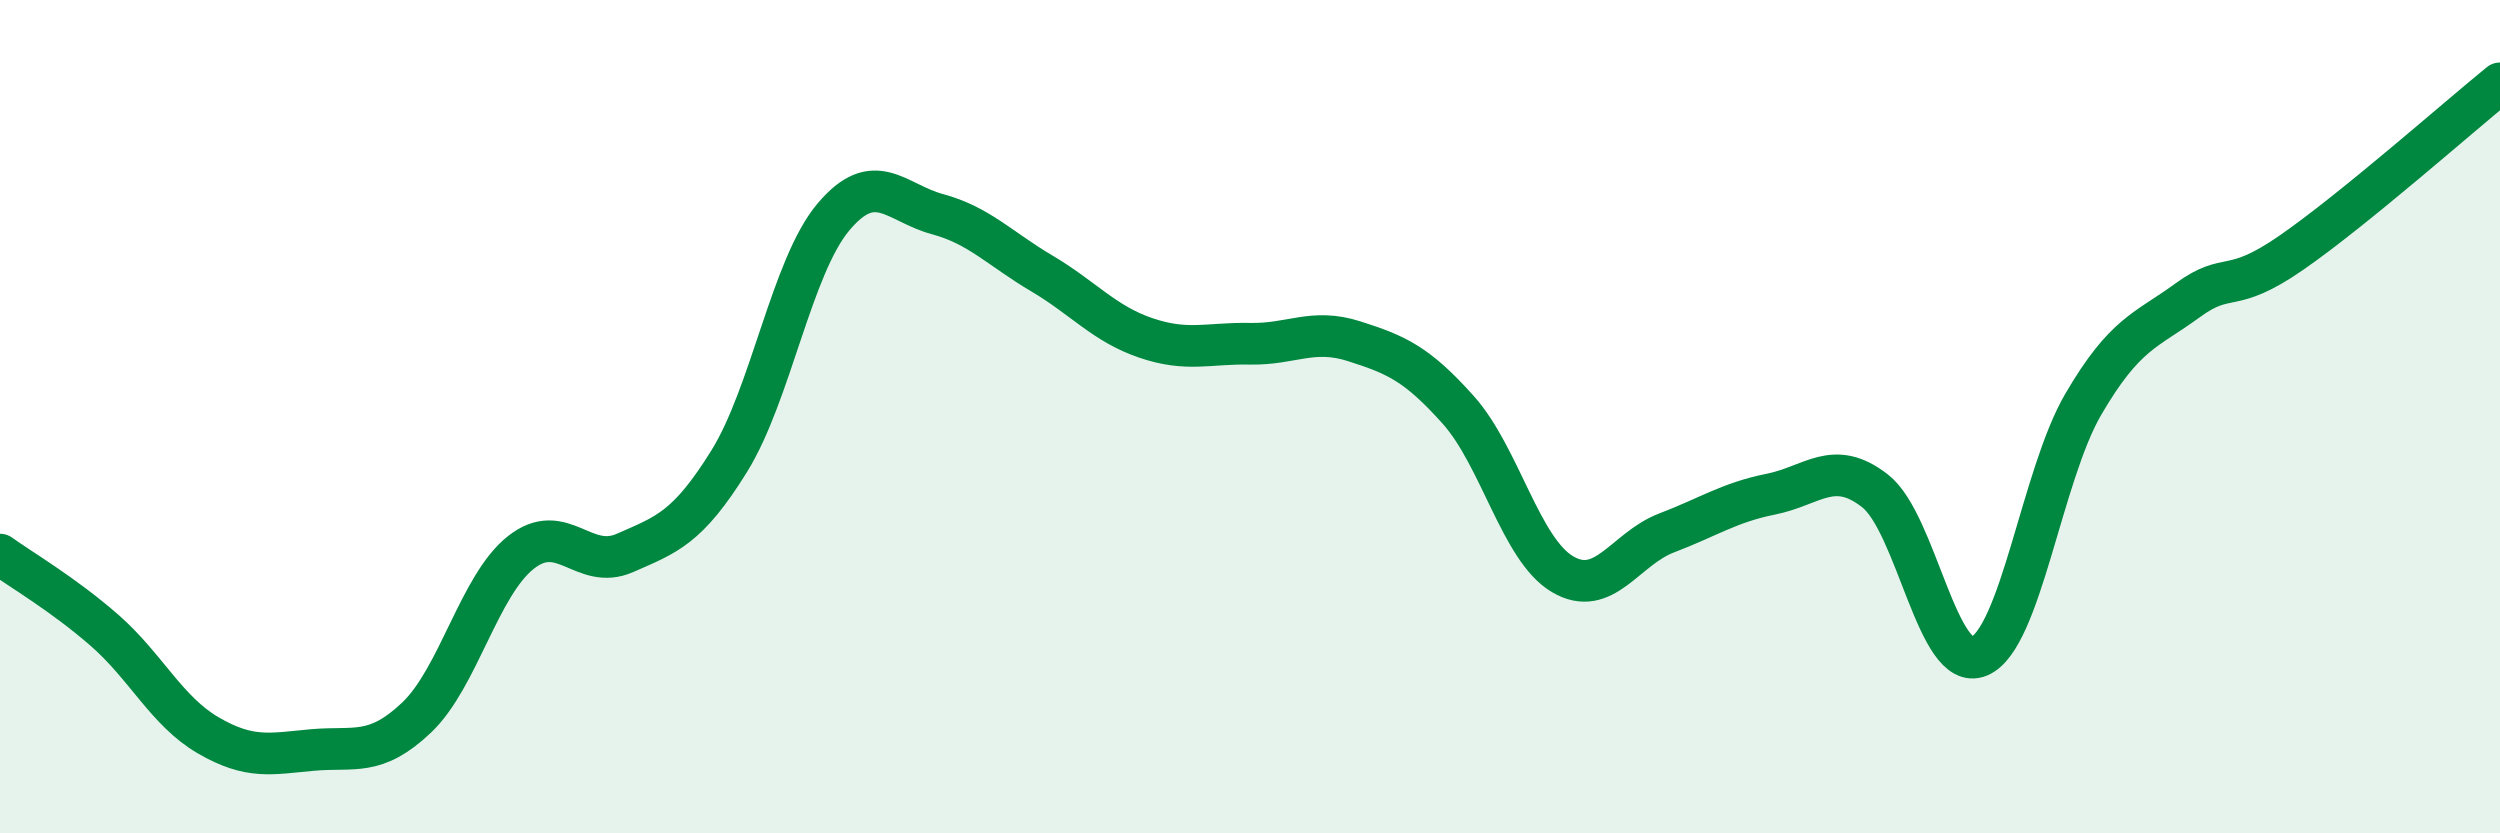
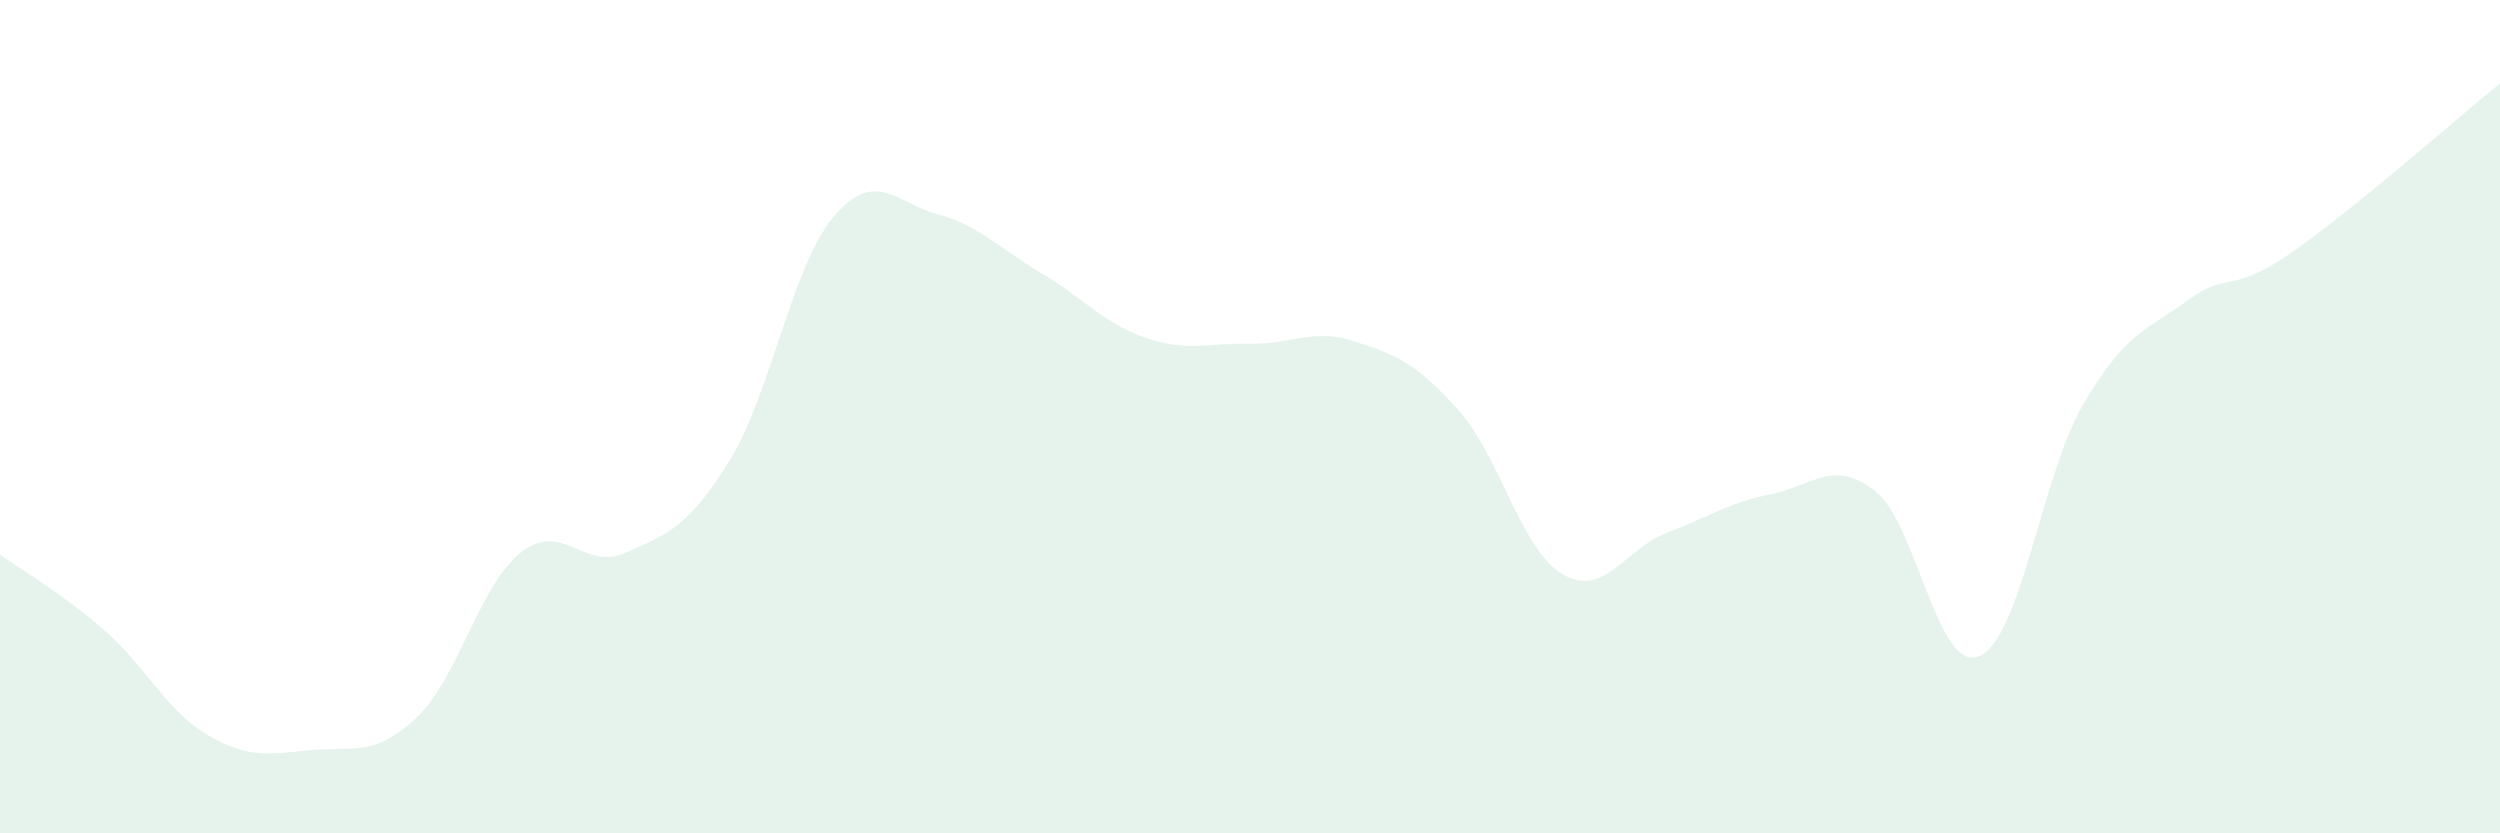
<svg xmlns="http://www.w3.org/2000/svg" width="60" height="20" viewBox="0 0 60 20">
  <path d="M 0,13.31 C 0.5,13.67 1.5,14.25 2.5,15.12 C 3.5,15.99 4,17.07 5,17.65 C 6,18.23 6.5,18.09 7.5,18 C 8.5,17.91 9,18.17 10,17.22 C 11,16.27 11.5,14.05 12.5,13.26 C 13.5,12.47 14,13.71 15,13.27 C 16,12.83 16.5,12.68 17.5,11.07 C 18.5,9.46 19,6.4 20,5.21 C 21,4.02 21.5,4.87 22.5,5.14 C 23.5,5.41 24,5.97 25,6.56 C 26,7.15 26.5,7.77 27.5,8.11 C 28.5,8.45 29,8.23 30,8.25 C 31,8.27 31.5,7.87 32.5,8.19 C 33.5,8.51 34,8.72 35,9.84 C 36,10.96 36.5,13.19 37.5,13.78 C 38.5,14.37 39,13.17 40,12.79 C 41,12.41 41.5,12.06 42.5,11.86 C 43.5,11.66 44,11 45,11.78 C 46,12.56 46.5,16.17 47.5,15.75 C 48.5,15.33 49,11.41 50,9.7 C 51,7.99 51.5,7.94 52.5,7.21 C 53.5,6.48 53.5,7.1 55,6.06 C 56.5,5.02 59,2.81 60,2L60 20L0 20Z" fill="#008740" opacity="0.1" stroke-linecap="round" stroke-linejoin="round" />
-   <path d="M 0,13.31 C 0.5,13.67 1.5,14.25 2.5,15.12 C 3.5,15.99 4,17.07 5,17.65 C 6,18.23 6.5,18.09 7.5,18 C 8.5,17.91 9,18.17 10,17.22 C 11,16.27 11.5,14.05 12.5,13.26 C 13.5,12.47 14,13.71 15,13.27 C 16,12.83 16.5,12.68 17.5,11.07 C 18.5,9.46 19,6.4 20,5.21 C 21,4.02 21.5,4.87 22.5,5.14 C 23.5,5.41 24,5.97 25,6.56 C 26,7.15 26.5,7.77 27.5,8.11 C 28.5,8.45 29,8.23 30,8.25 C 31,8.27 31.5,7.87 32.5,8.19 C 33.5,8.51 34,8.72 35,9.84 C 36,10.96 36.5,13.19 37.5,13.78 C 38.5,14.37 39,13.17 40,12.79 C 41,12.41 41.5,12.06 42.5,11.86 C 43.5,11.66 44,11 45,11.78 C 46,12.56 46.5,16.17 47.5,15.75 C 48.5,15.33 49,11.41 50,9.7 C 51,7.99 51.5,7.94 52.5,7.21 C 53.5,6.48 53.5,7.1 55,6.06 C 56.5,5.02 59,2.81 60,2" stroke="#008740" stroke-width="1" fill="none" stroke-linecap="round" stroke-linejoin="round" />
</svg>